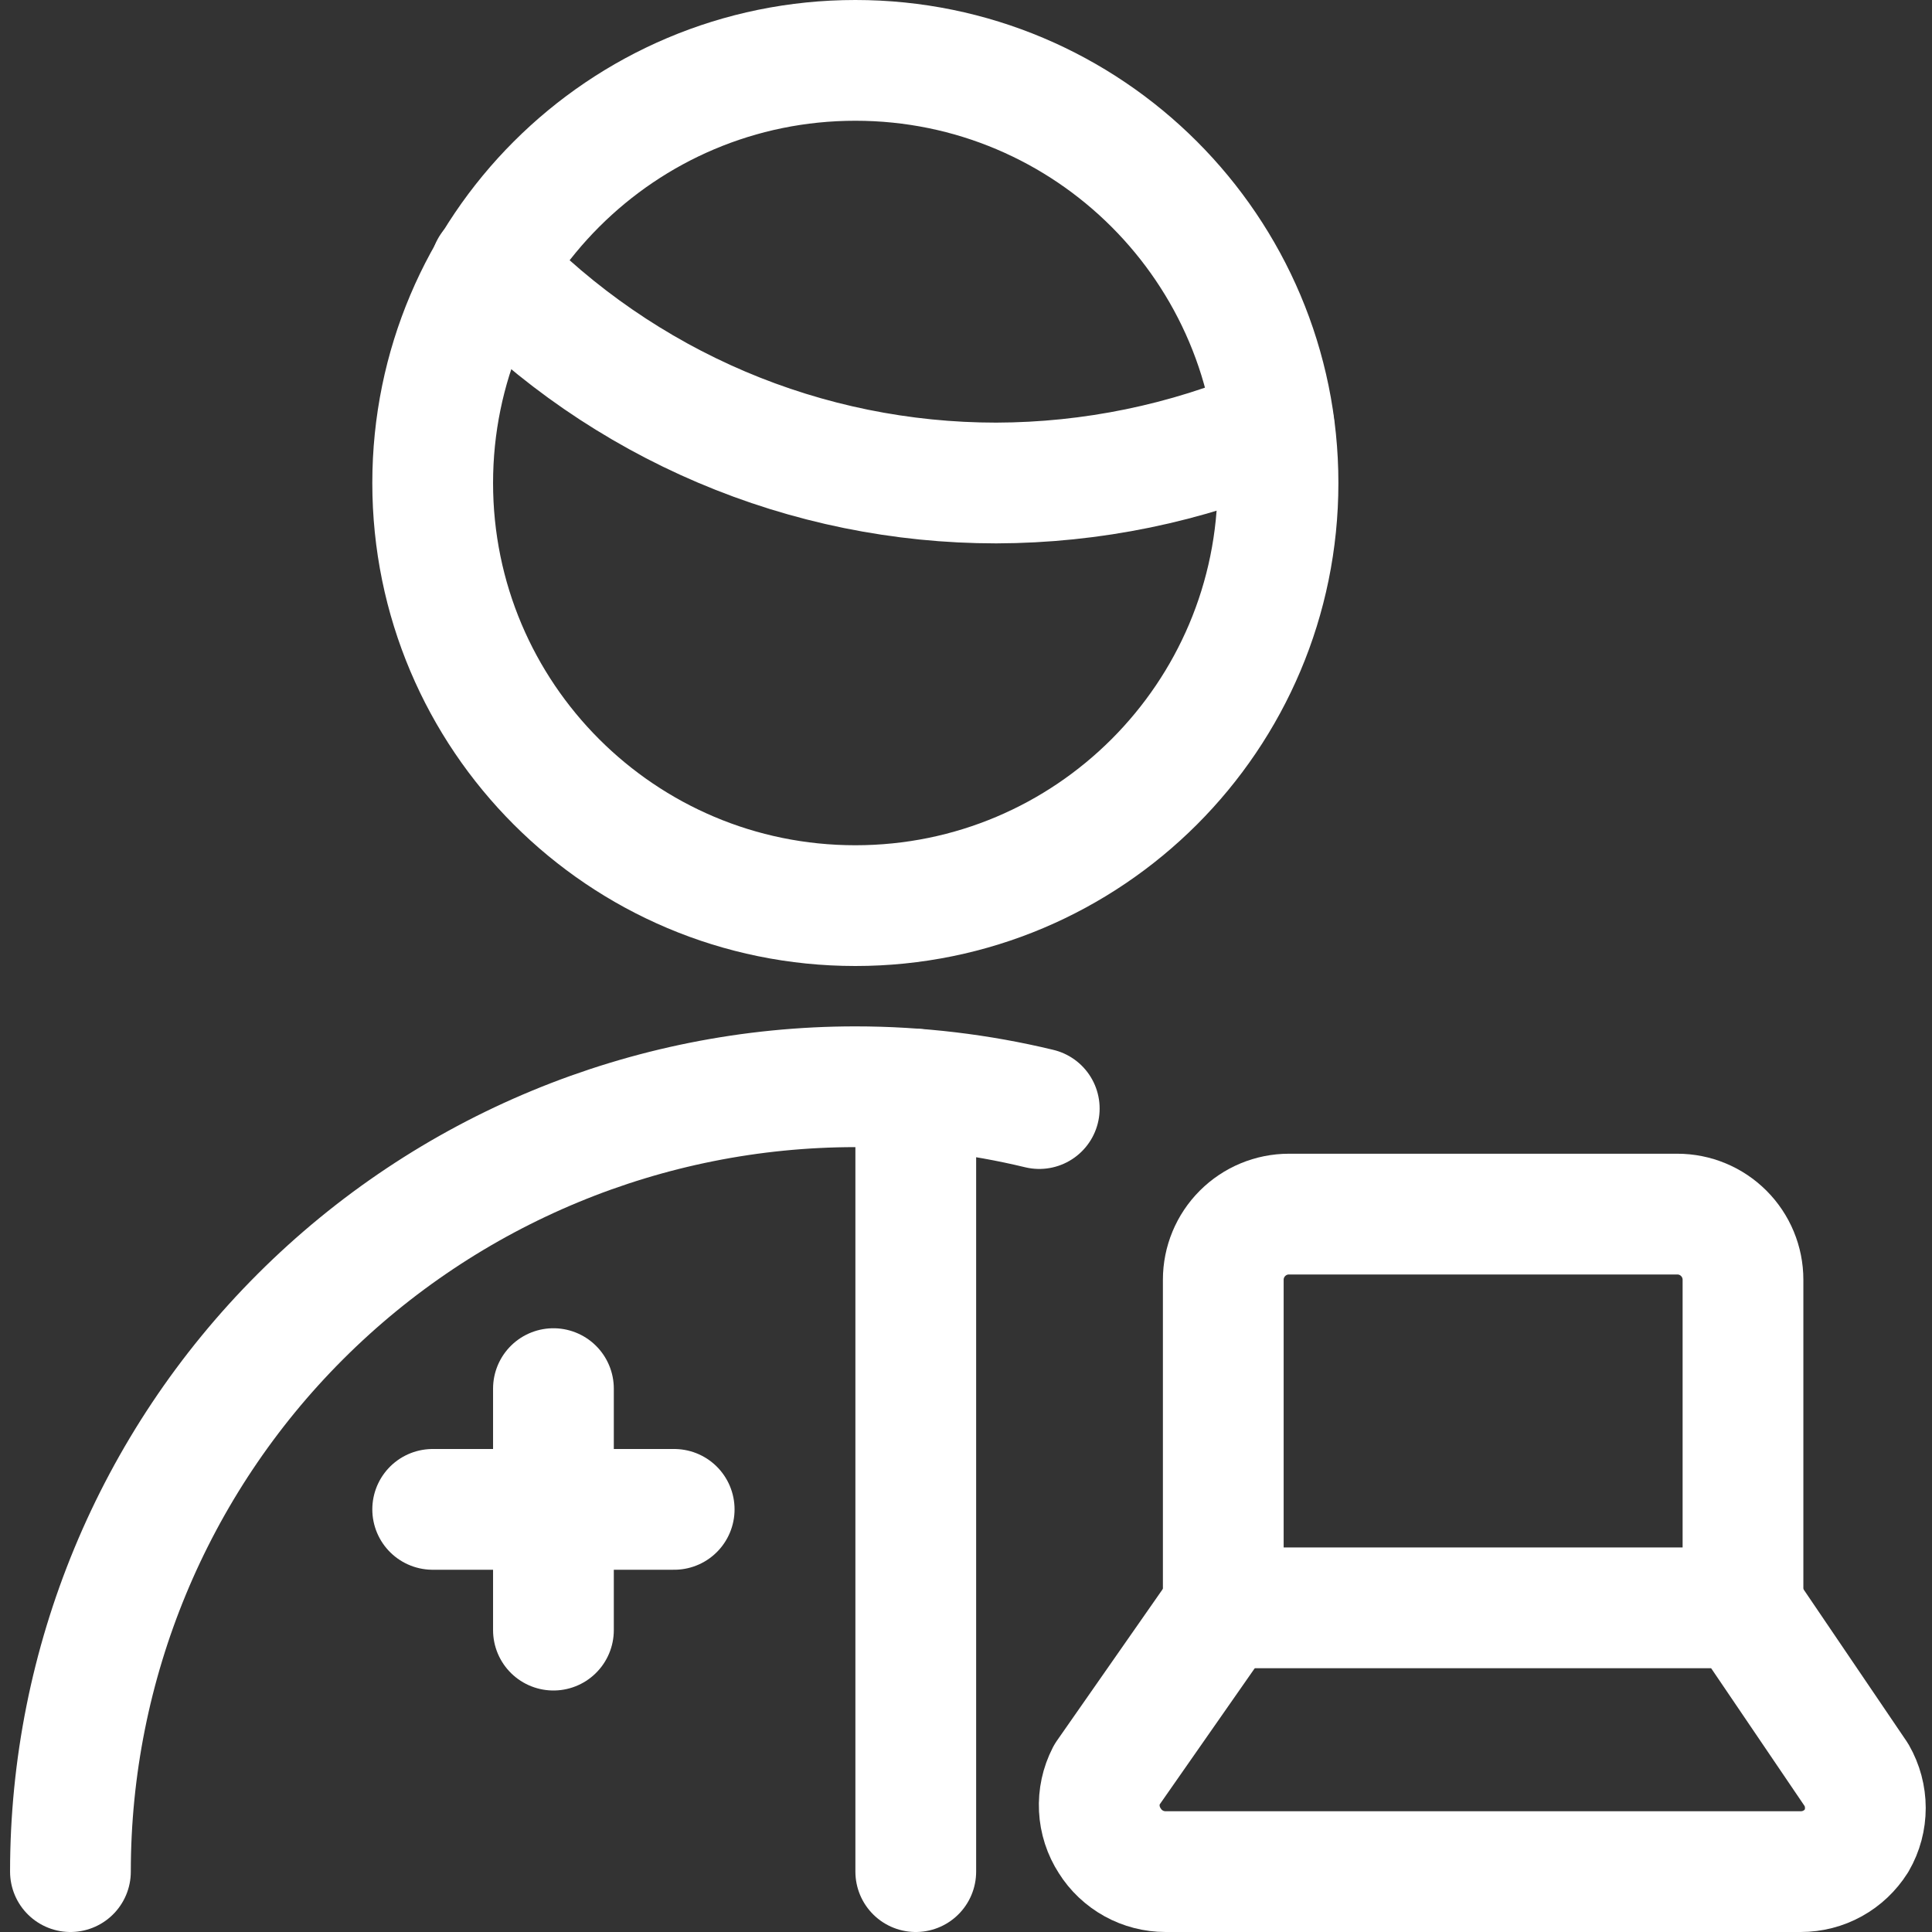
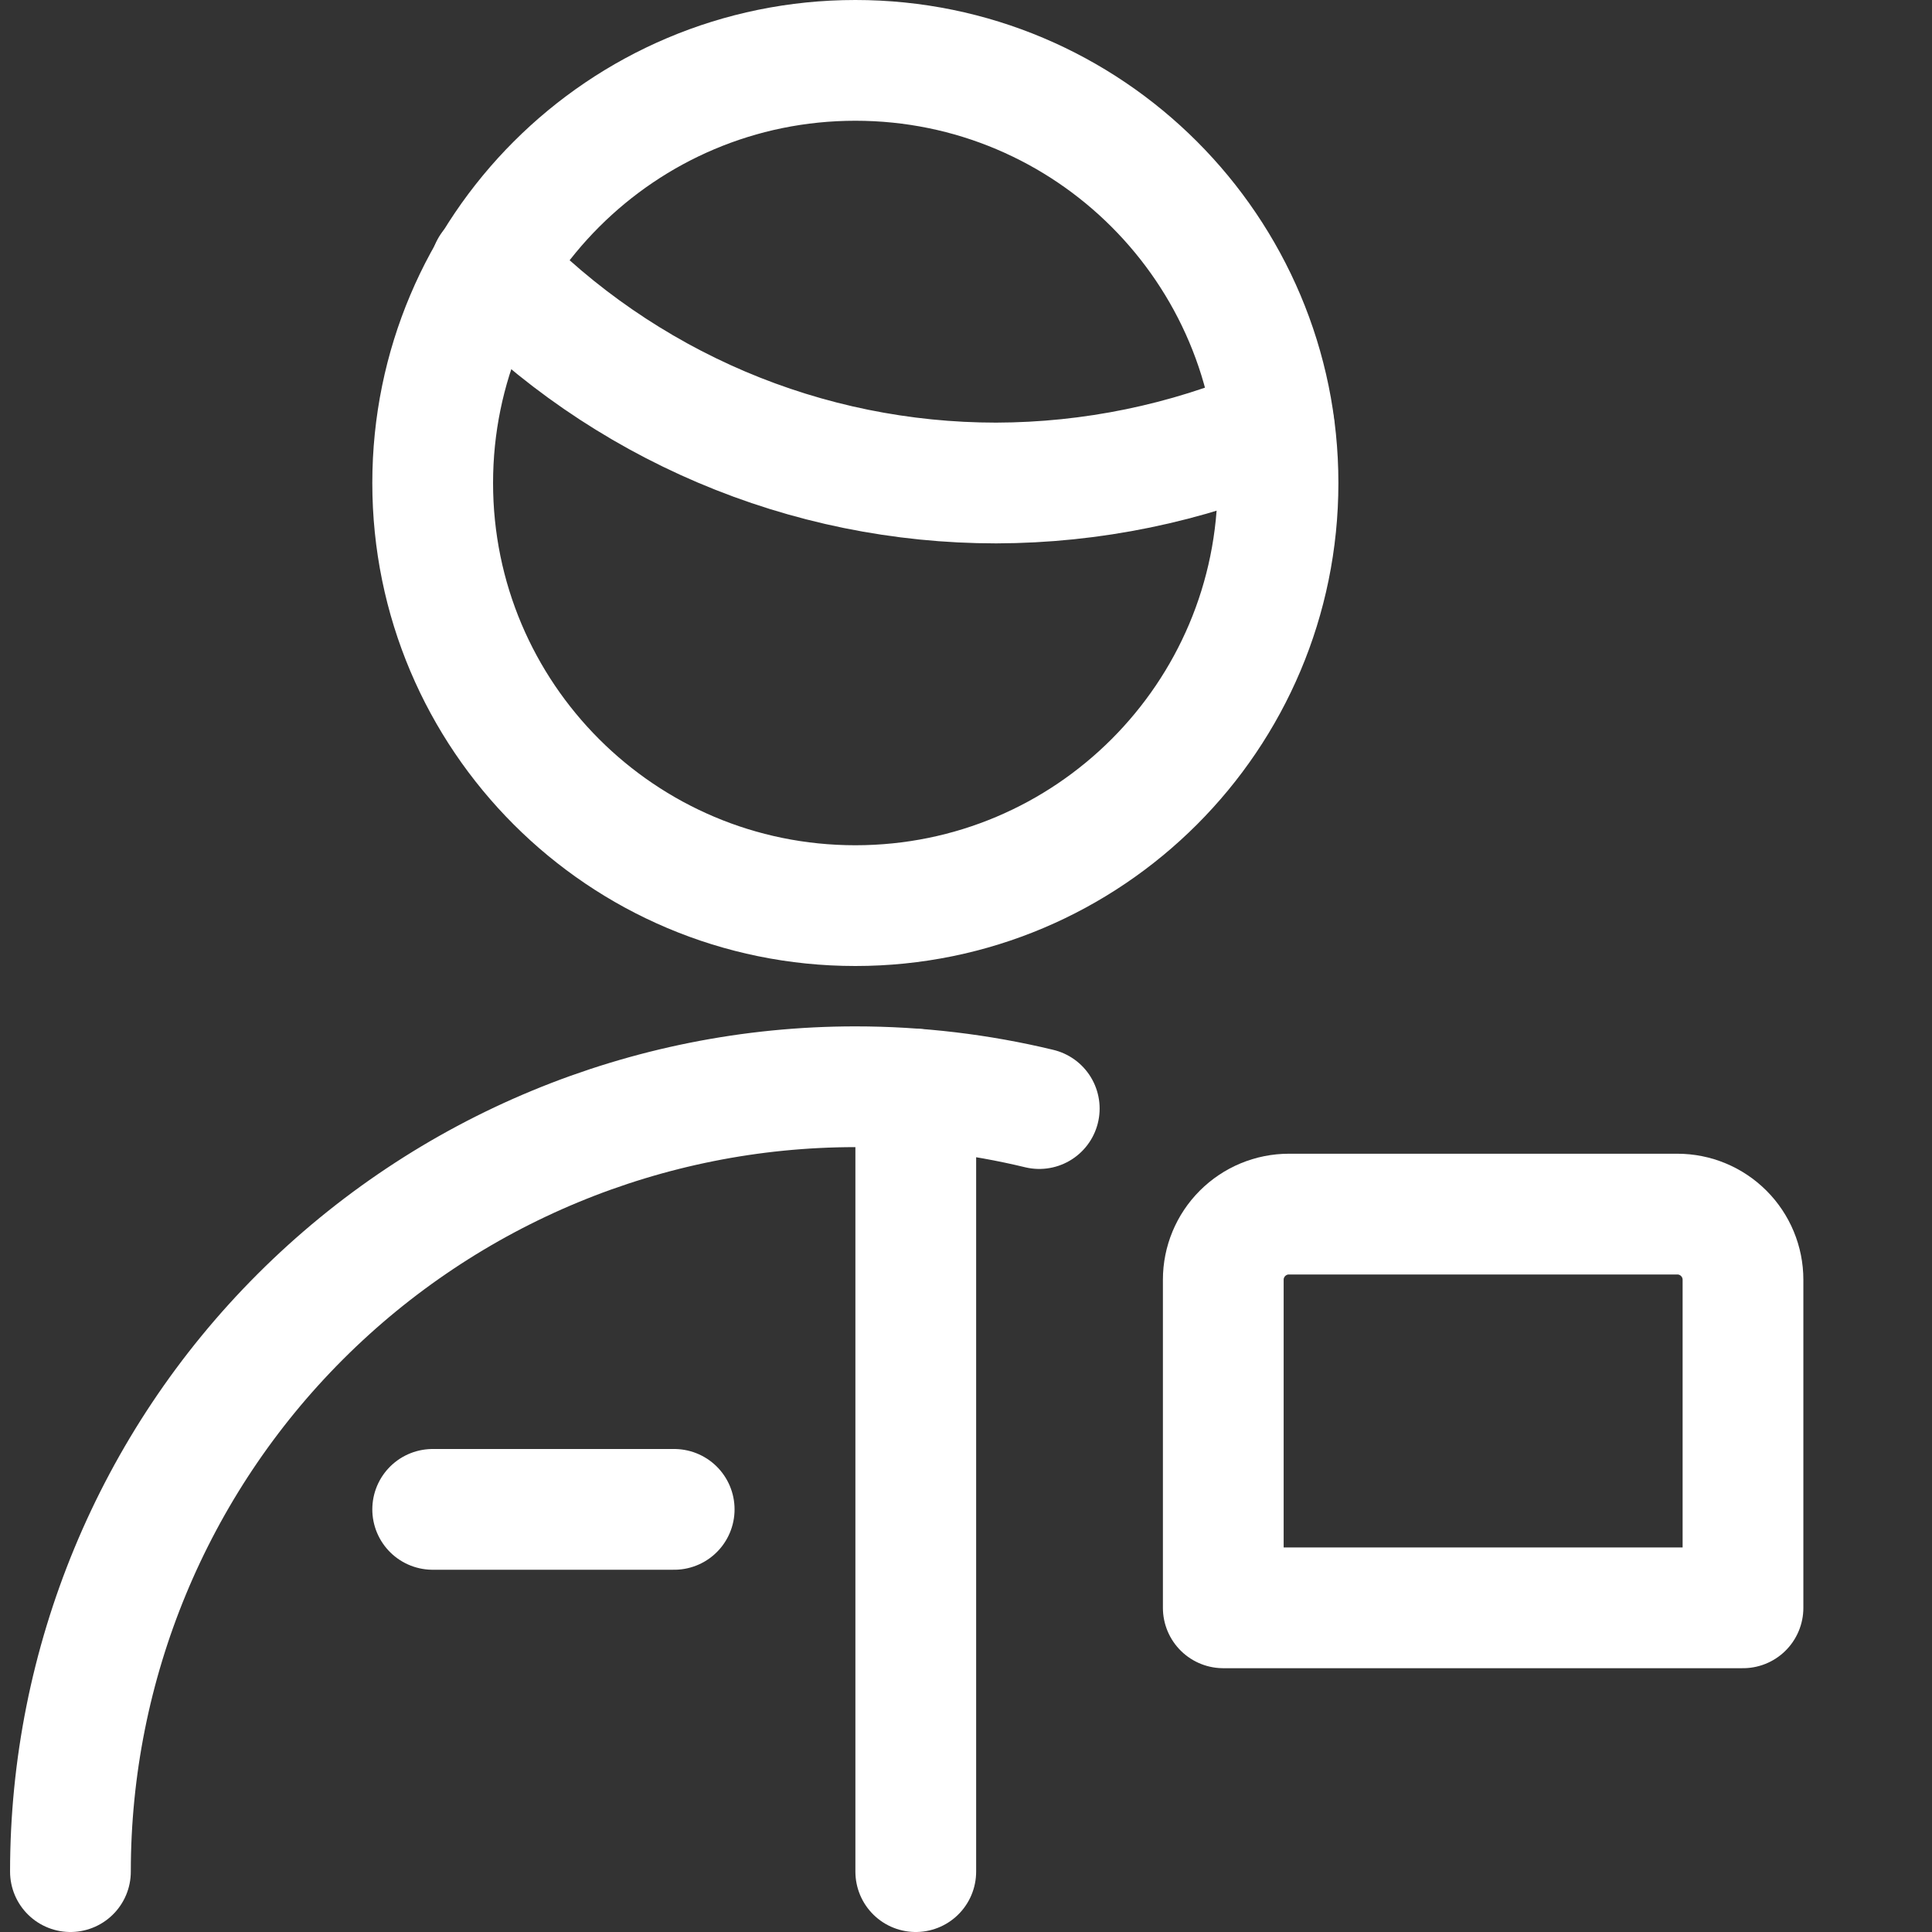
<svg xmlns="http://www.w3.org/2000/svg" fill="none" viewBox="0 0 24 24" id="Online-Doctor-Laptop--Streamline-Ultimate" height="24" width="24">
  <rect x="0" y="0" width="24" height="24" fill="#333333" stroke="none" />
  <desc>
    Online Doctor Laptop Streamline Icon: https://streamlinehq.com
  </desc>
  <path stroke="#ffffff" stroke-linecap="round" stroke-linejoin="round" d="M10.626 11.25c2.9 0 5.25 -2.35 5.25 -5.25 0 -2.899 -2.35 -5.25 -5.25 -5.25C7.726 0.75 5.375 3.101 5.375 6c0 2.9 2.35 5.25 5.25 5.25Z" stroke-width="1.5" />
  <path stroke="#ffffff" stroke-linecap="round" stroke-linejoin="round" d="M6.095 3.33c0.814 0.844 1.789 1.516 2.868 1.975 1.079 0.459 2.239 0.695 3.412 0.695 1.186 -0.003 2.359 -0.244 3.45 -0.71" stroke-width="1.5" />
  <path stroke="#ffffff" stroke-linecap="round" stroke-linejoin="round" d="M0.875 23.25c0 -2.586 1.027 -5.066 2.856 -6.894S8.04 13.5 10.626 13.5c0.776 0 1.542 0.092 2.284 0.271" stroke-width="1.5" />
  <path stroke="#ffffff" stroke-linecap="round" stroke-linejoin="round" d="M11.376 23.25v-9.72" stroke-width="1.5" />
  <path stroke="#ffffff" stroke-linecap="round" stroke-linejoin="round" d="M5.375 18.75h3" stroke-width="1.5" />
-   <path stroke="#ffffff" stroke-linecap="round" stroke-linejoin="round" d="M6.875 17.25v3" stroke-width="1.5" />
-   <path stroke="#ffffff" stroke-linecap="round" stroke-linejoin="round" d="m15.196 19.973 -1.451 2.079c-0.066 0.128 -0.096 0.27 -0.089 0.413 0.007 0.143 0.052 0.282 0.13 0.402 0.073 0.117 0.176 0.214 0.297 0.281s0.258 0.102 0.396 0.102h7.891c0.139 0 0.275 -0.035 0.396 -0.102 0.121 -0.067 0.223 -0.164 0.297 -0.281 0.072 -0.124 0.109 -0.265 0.109 -0.408s-0.038 -0.284 -0.109 -0.408l-1.41 -2.079" stroke-width="1.5" />
  <path stroke="#ffffff" stroke-linecap="round" stroke-linejoin="round" d="M16.011 15.082c-0.216 0 -0.423 0.086 -0.576 0.239 -0.153 0.153 -0.239 0.36 -0.239 0.576v4.076h6.456v-4.076c0 -0.216 -0.086 -0.423 -0.239 -0.576 -0.153 -0.153 -0.36 -0.239 -0.576 -0.239h-4.826Z" stroke-width="1.5" />
</svg>